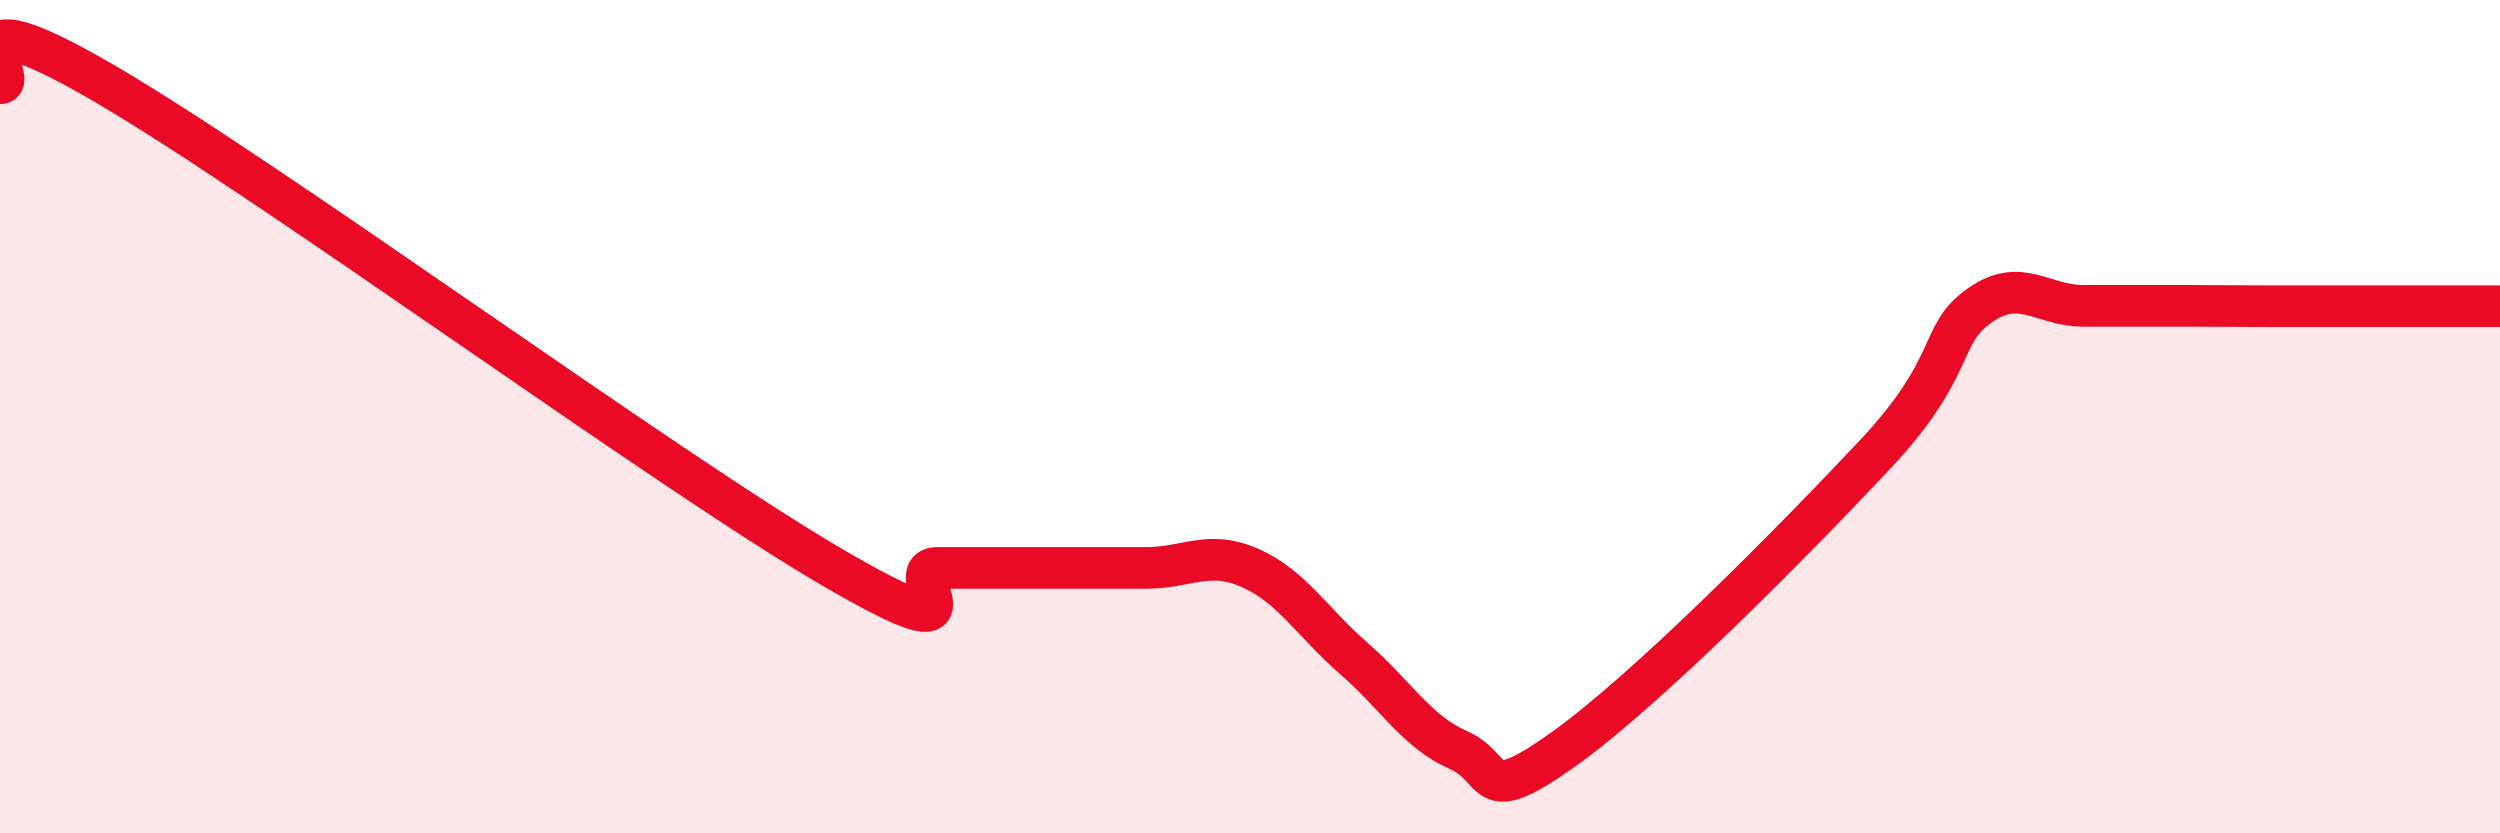
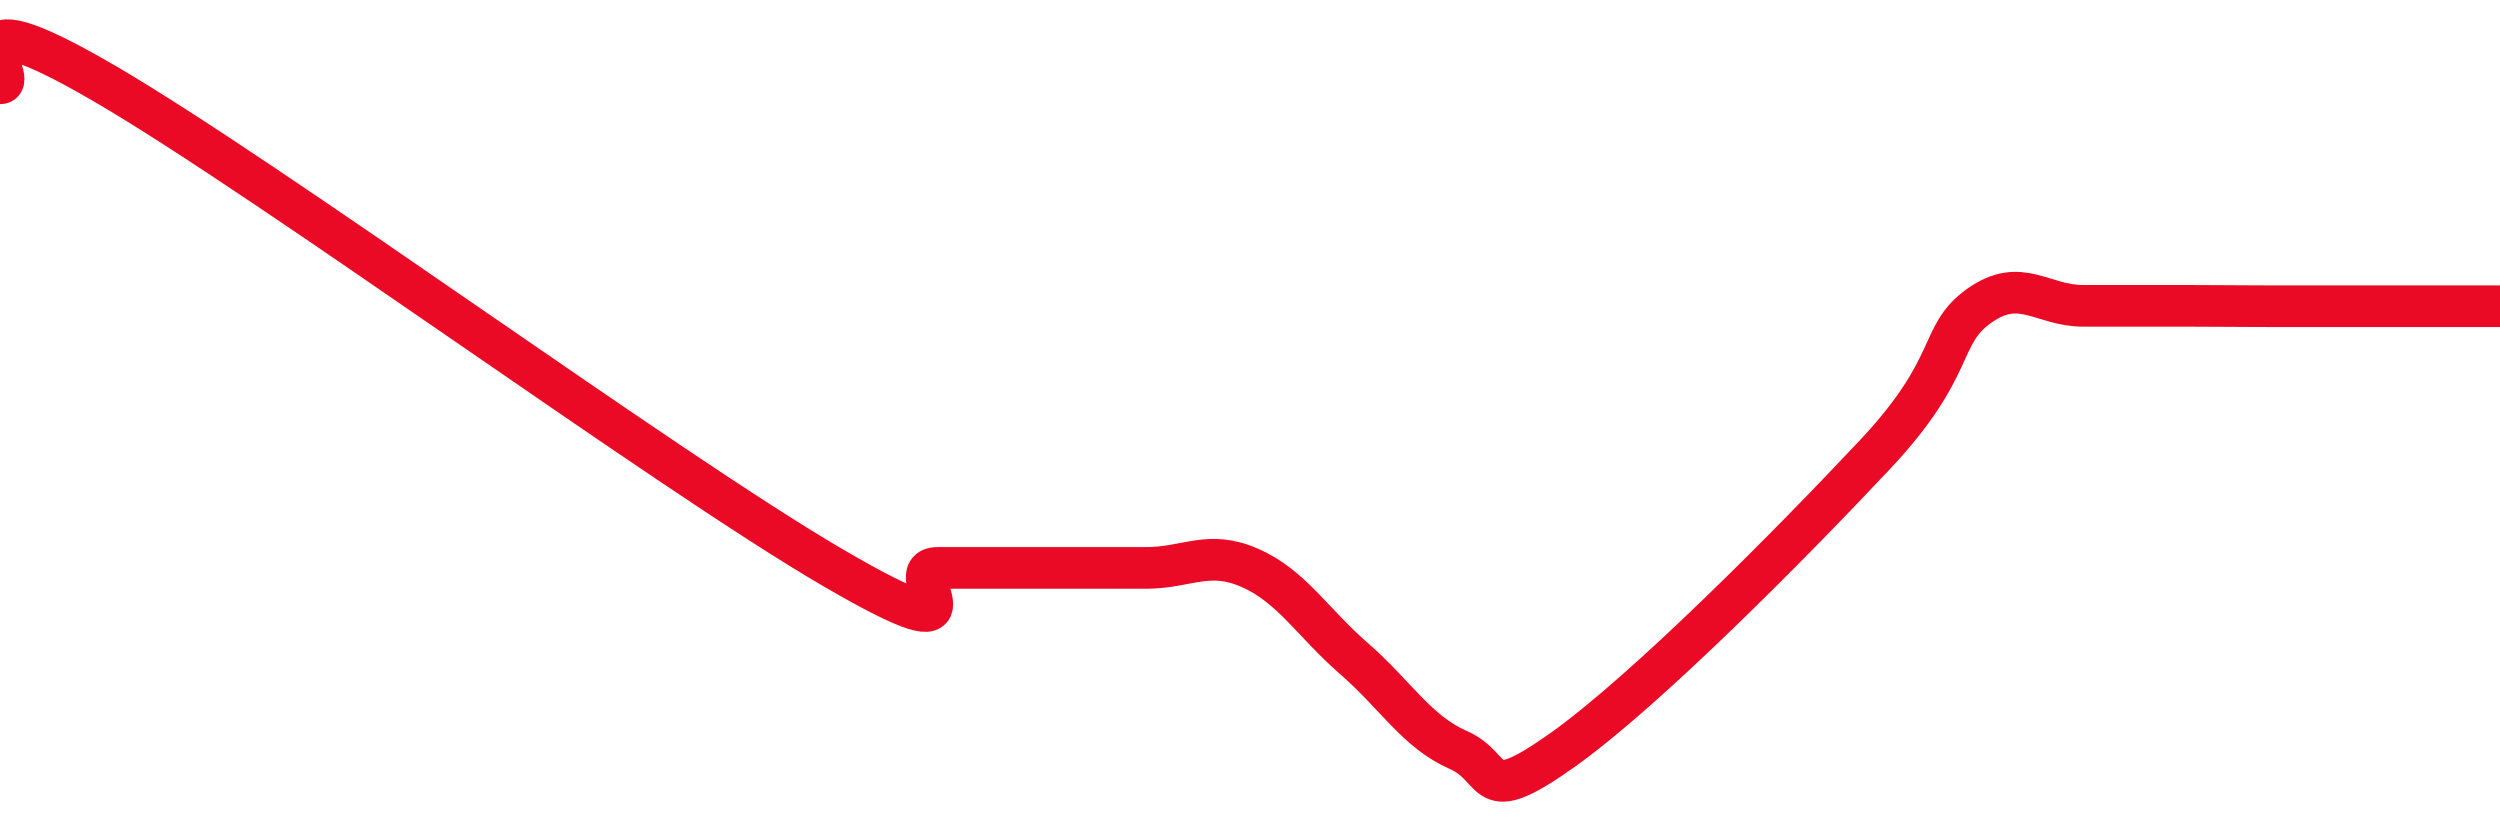
<svg xmlns="http://www.w3.org/2000/svg" width="60" height="20" viewBox="0 0 60 20">
-   <path d="M 0,2 C 0.5,2 -1.5,-0.33 2.5,2 C 6.5,4.33 16,11.3 20,13.63 C 24,15.96 21.5,13.63 22.5,13.63 C 23.5,13.63 24,13.63 25,13.63 C 26,13.63 26.5,13.63 27.5,13.63 C 28.5,13.63 29,13.19 30,13.63 C 31,14.07 31.5,14.94 32.5,15.81 C 33.5,16.68 34,17.56 35,18 C 36,18.44 35.5,19.42 37.5,18 C 39.5,16.58 43,13.04 45,10.91 C 47,8.78 46.5,8.05 47.5,7.34 C 48.5,6.63 49,7.34 50,7.34 C 51,7.34 51.5,7.34 52.5,7.34 C 53.5,7.34 53.5,7.35 55,7.35 C 56.5,7.35 59,7.35 60,7.35L60 20L0 20Z" fill="#EB0A25" opacity="0.1" stroke-linecap="round" stroke-linejoin="round" />
  <path d="M 0,2 C 0.5,2 -1.5,-0.33 2.5,2 C 6.5,4.33 16,11.3 20,13.63 C 24,15.96 21.5,13.63 22.5,13.63 C 23.5,13.63 24,13.63 25,13.63 C 26,13.63 26.5,13.63 27.5,13.63 C 28.5,13.63 29,13.19 30,13.63 C 31,14.07 31.5,14.94 32.5,15.81 C 33.5,16.68 34,17.56 35,18 C 36,18.44 35.5,19.42 37.5,18 C 39.5,16.58 43,13.04 45,10.91 C 47,8.78 46.5,8.05 47.5,7.34 C 48.5,6.63 49,7.34 50,7.34 C 51,7.34 51.5,7.34 52.5,7.34 C 53.5,7.34 53.5,7.35 55,7.35 C 56.5,7.35 59,7.35 60,7.35" stroke="#EB0A25" stroke-width="1" fill="none" stroke-linecap="round" stroke-linejoin="round" />
</svg>